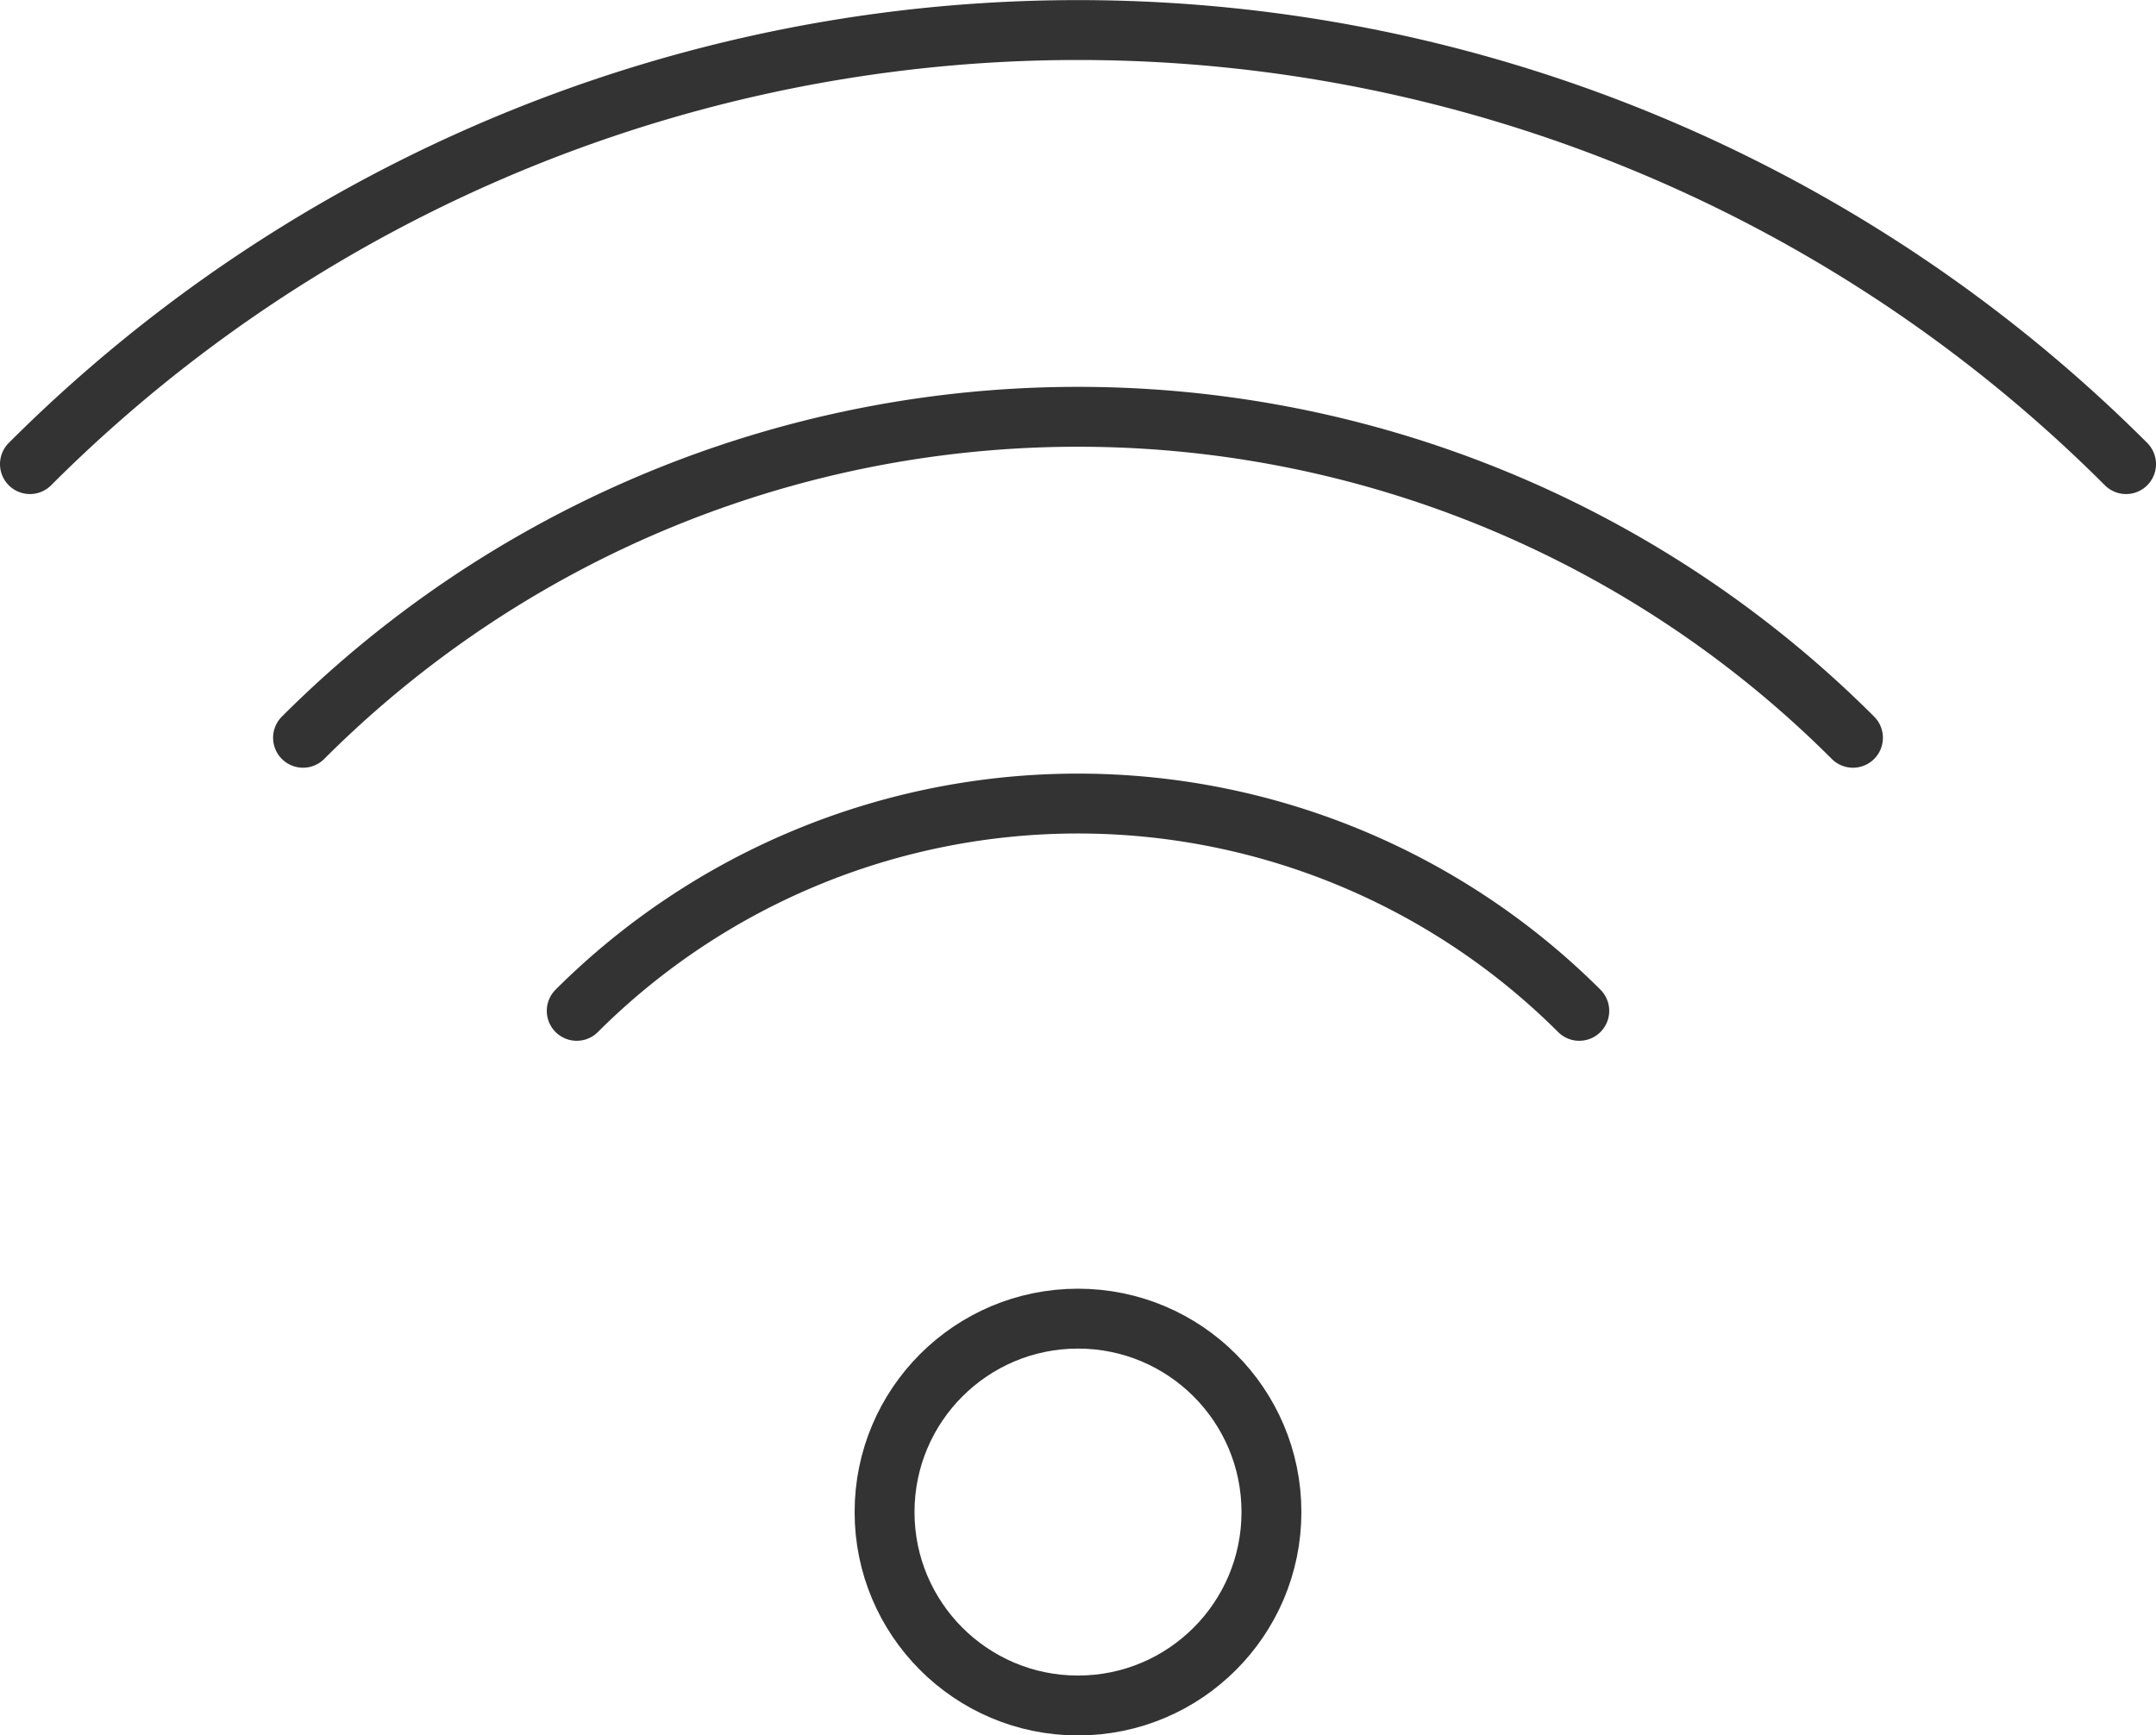
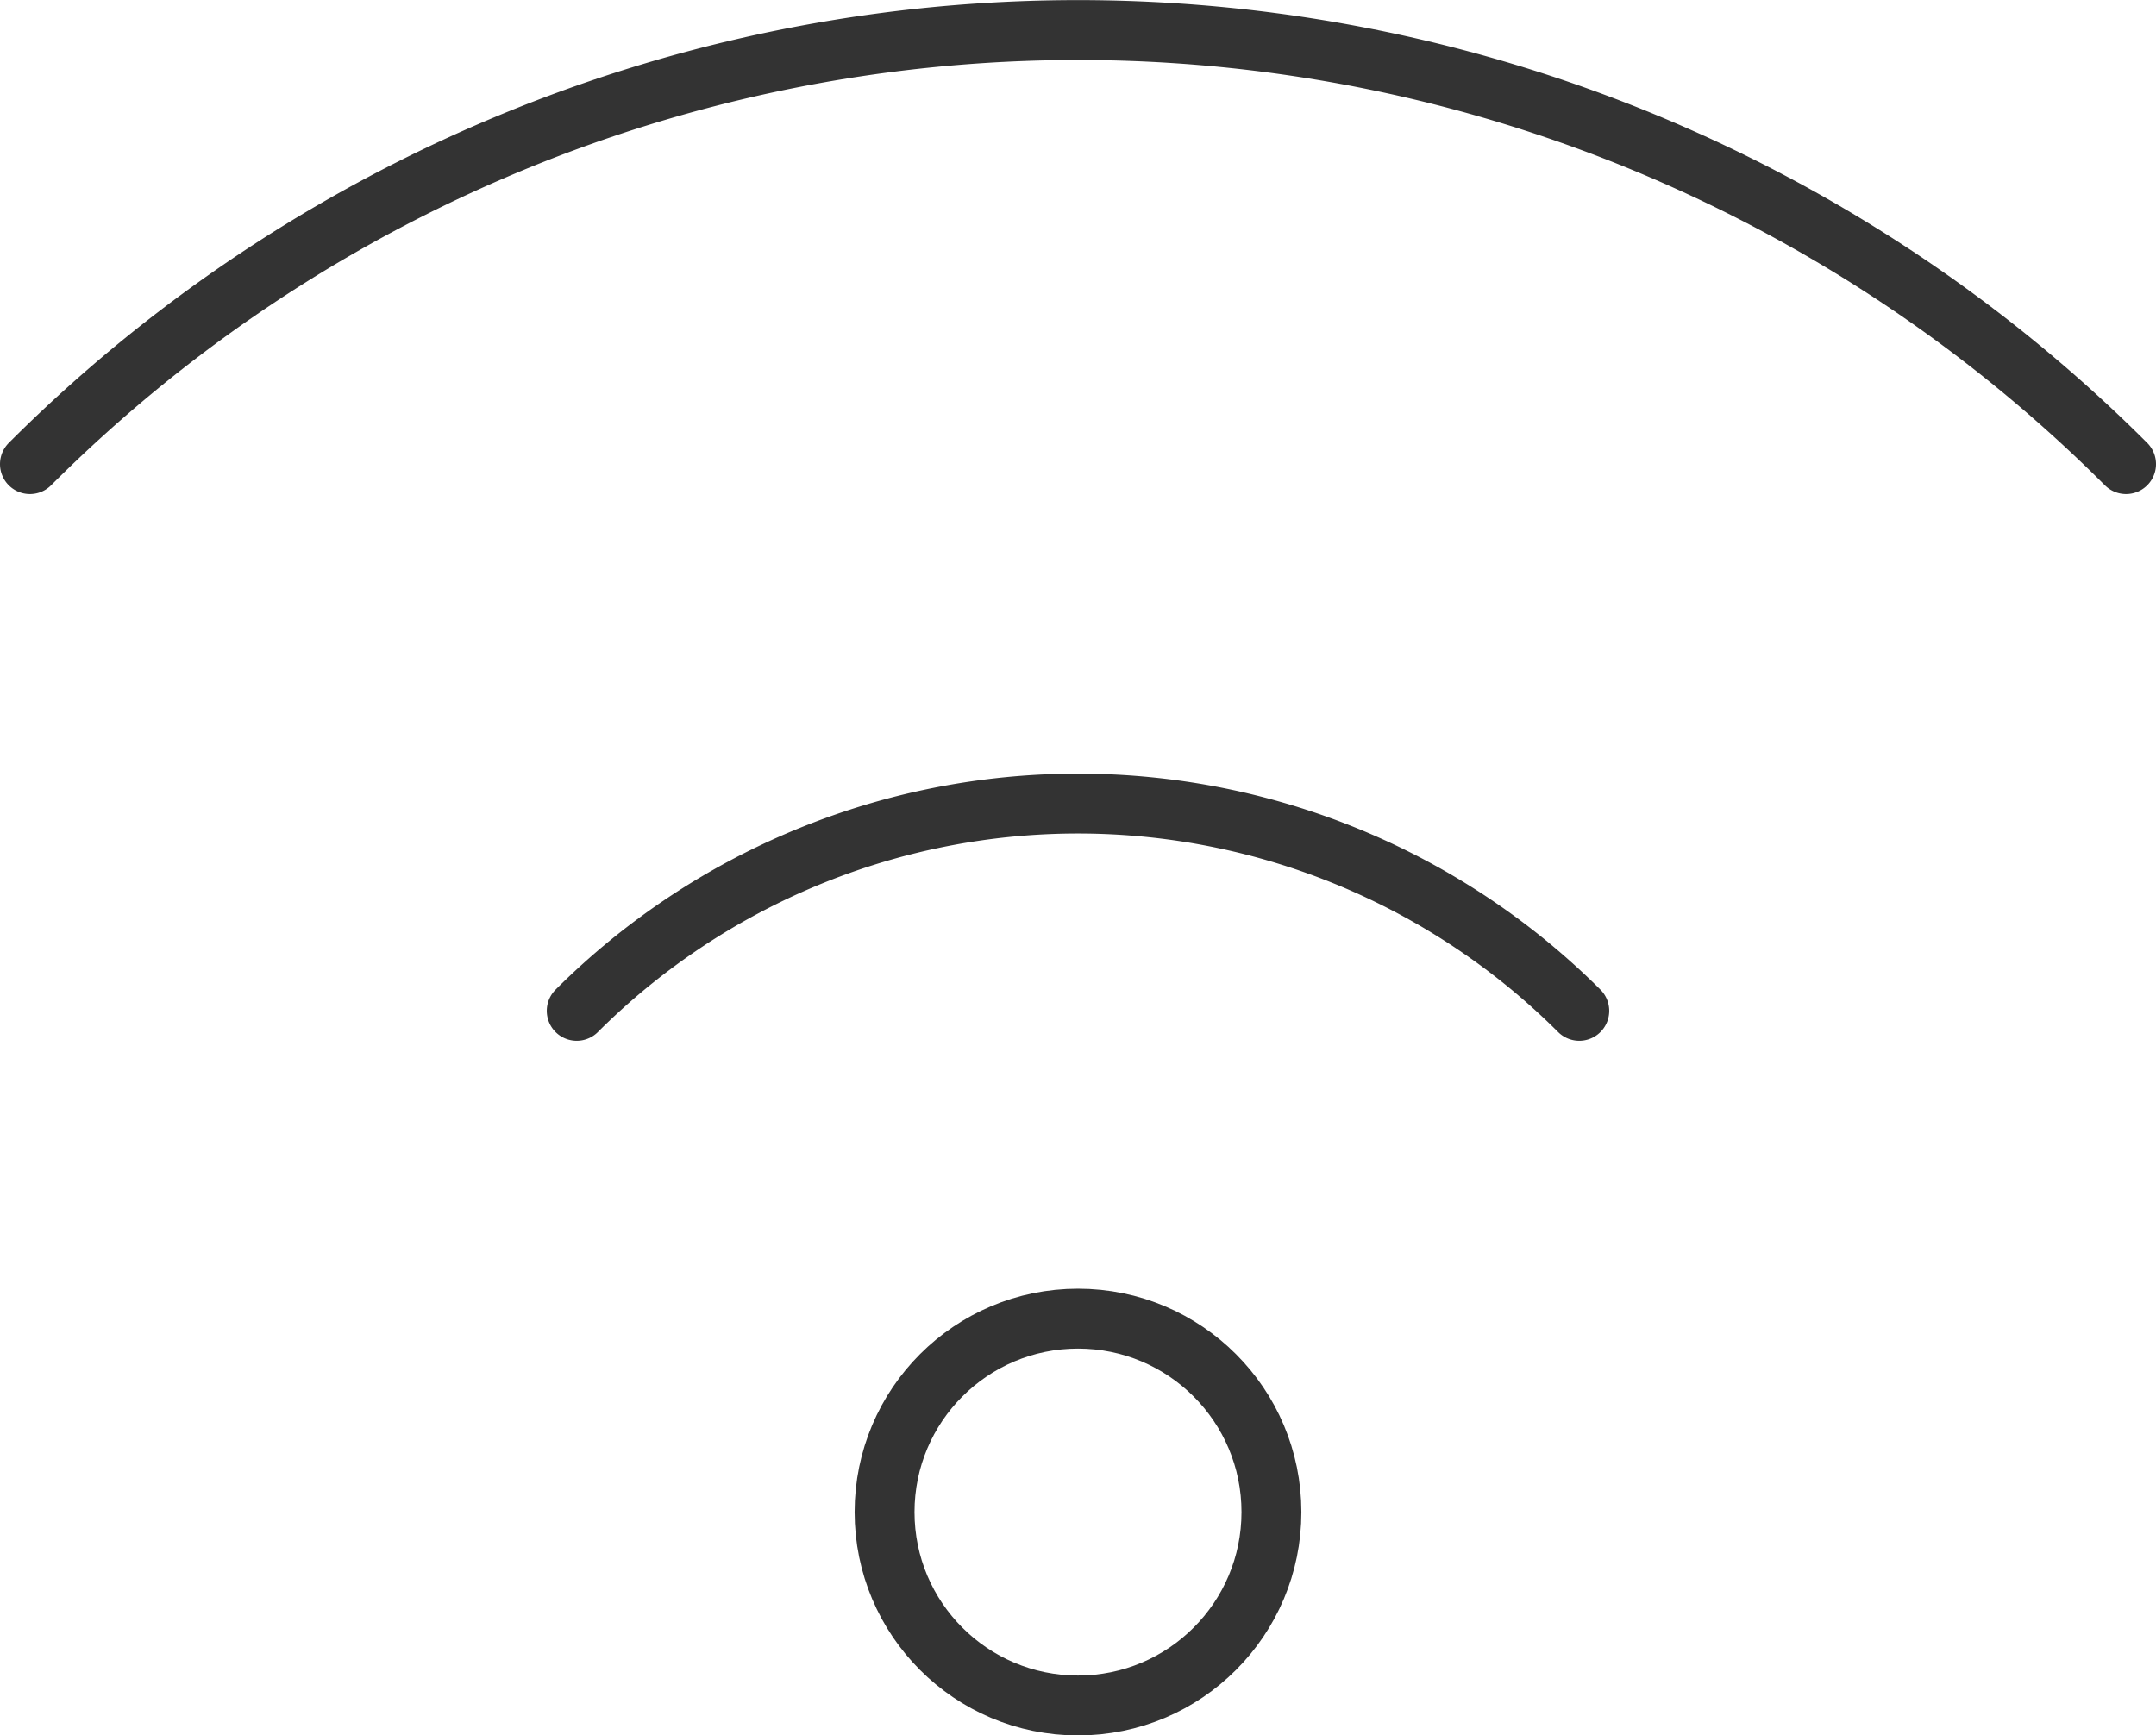
<svg xmlns="http://www.w3.org/2000/svg" viewBox="0 0 36 28.98">
  <defs>
    <style>.cls-1{fill:none;stroke:#333;stroke-linecap:round;stroke-miterlimit:10;}</style>
  </defs>
  <title>Asset 6-wifi</title>
  <g id="Layer_2" data-name="Layer 2">
    <g id="Слой_1" data-name="Слой 1">
      <path class="cls-1" d="M.5,7.75a24.75,24.75,0,0,1,35,0" />
-       <path class="cls-1" d="M30.94,12.32a18.3,18.3,0,0,0-25.88,0" />
      <path class="cls-1" d="M26.37,16.88a11.85,11.85,0,0,0-16.74,0" />
      <circle class="cls-1" cx="18" cy="25.25" r="3.23" />
    </g>
  </g>
</svg>